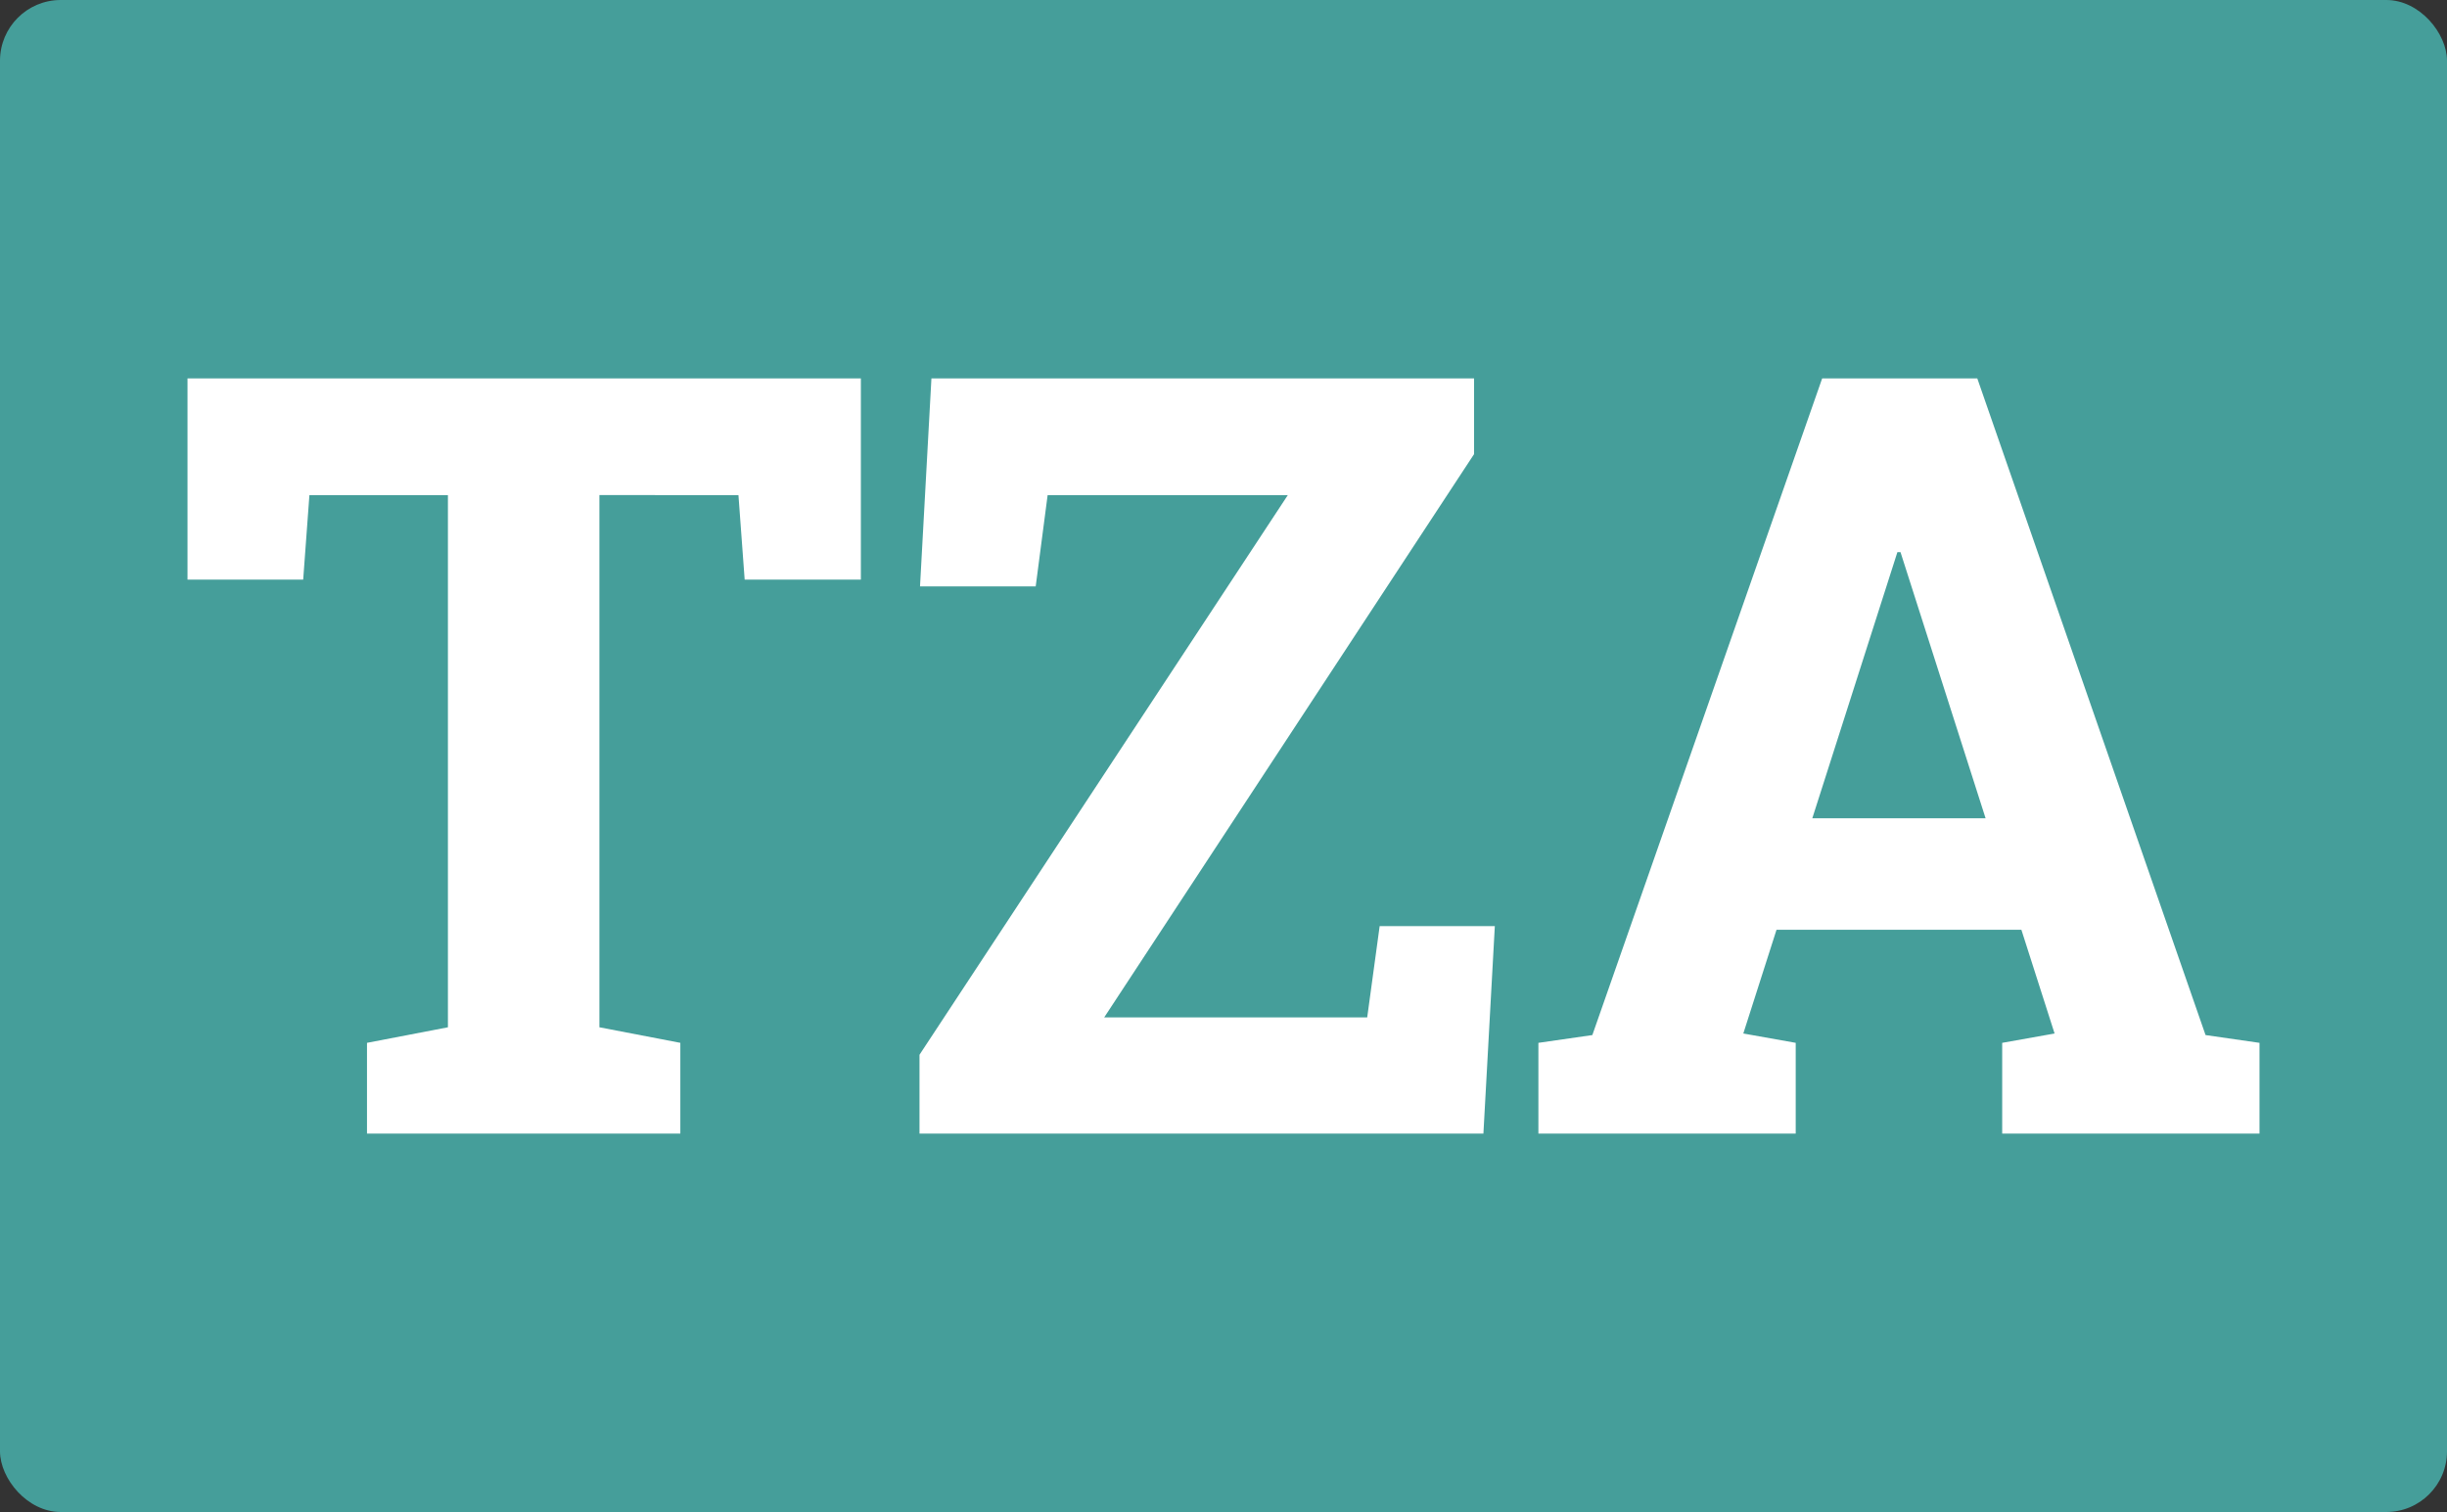
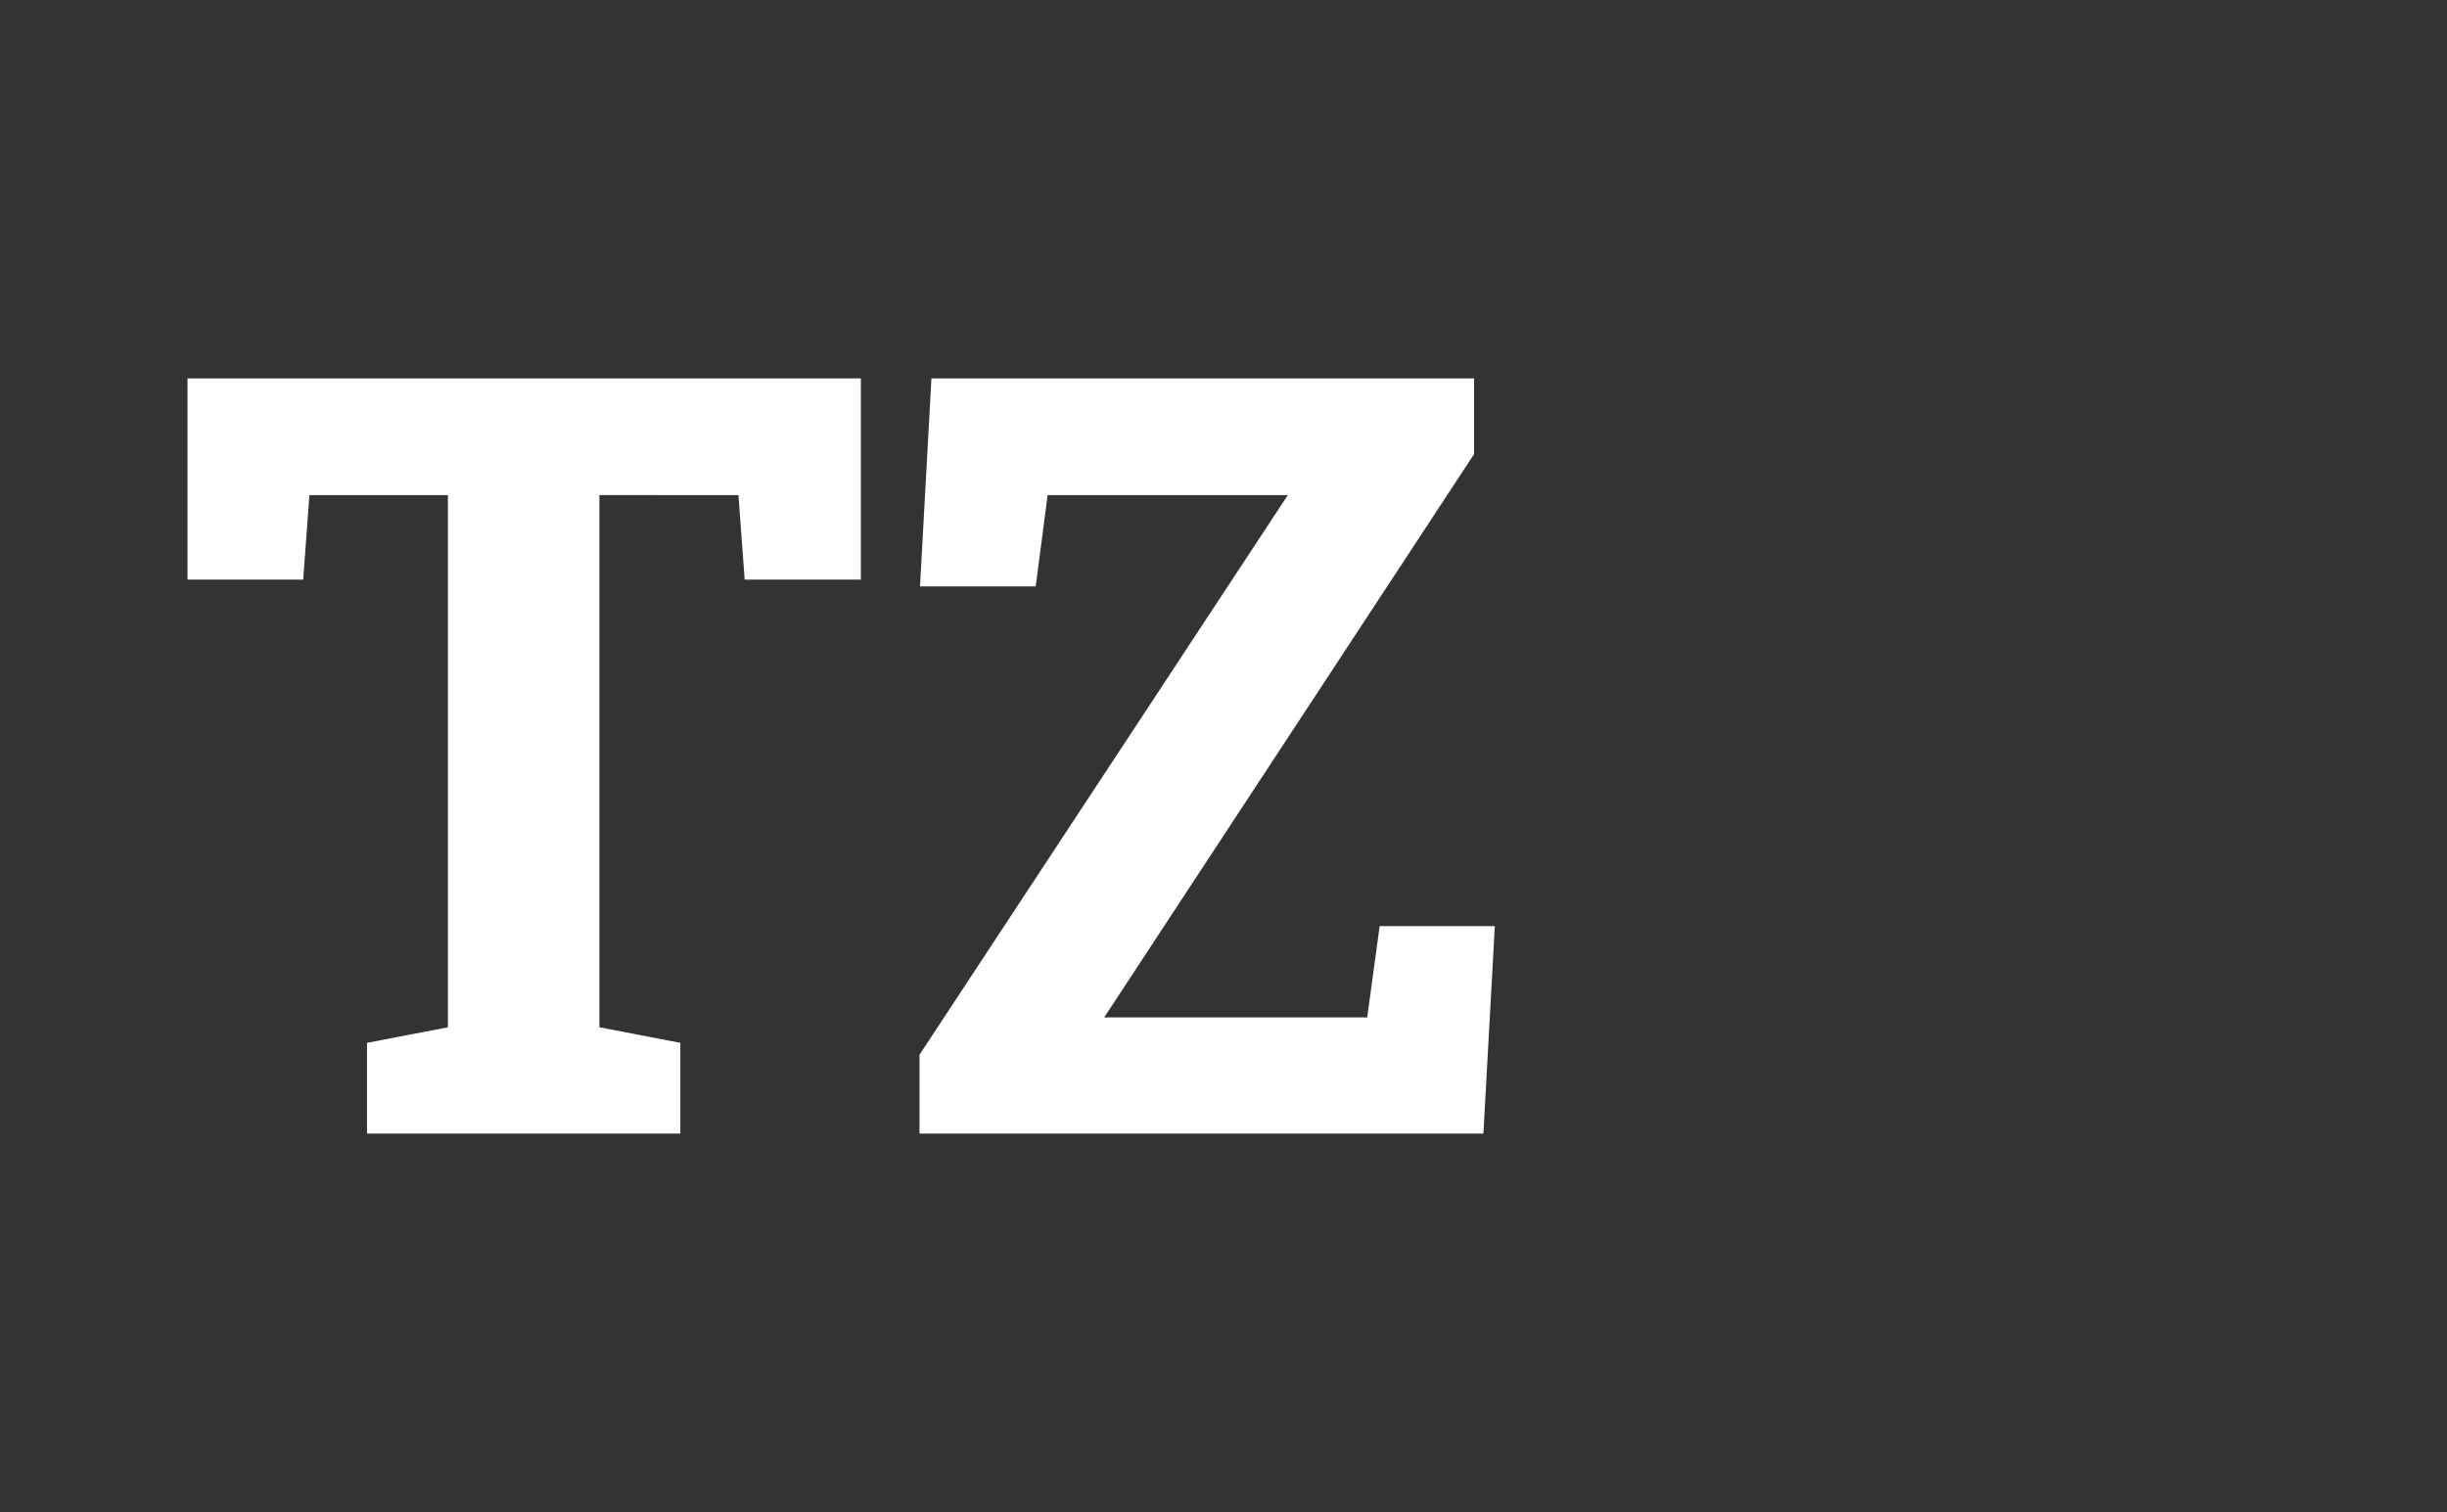
<svg xmlns="http://www.w3.org/2000/svg" viewBox="0 0 1000 618">
  <rect x="0" y="0" width="1000" height="618" fill="#333333" stroke="none" />
  <defs>
    <style>.cls-1{fill:#459e9a;}.cls-2{fill:#fff;}</style>
  </defs>
  <g id="Ebene_2" data-name="Ebene 2">
    <g id="Ebene_1-2" data-name="Ebene 1">
-       <rect class="cls-1" width="1000" height="618" rx="24.817" />
      <path class="cls-2" d="M351.808,154.659v82.258H304.318l-2.544-34.557H244.956V419.879l33.073,6.36v37.101H149.977V426.24l33.073-6.36V202.361H126.445l-2.544,34.557H76.623V154.659Z" />
-       <path class="cls-2" d="M602.399,154.659v30.953L451.238,415.851H558.726l5.088-37.313h47.066l-4.664,84.803H375.764v-32.225L526.289,202.361H428.13l-4.876,37.313H375.976l4.664-85.015Z" />
-       <path class="cls-2" d="M628.688,426.24l22.049-3.18,93.919-268.4h63.39l93.283,268.4,22.049,3.18v37.101H818.222V426.24l21.413-3.816-13.568-42.401H725.999L712.43,422.423l21.413,3.816v37.101H628.688Zm111.939-91.799h70.81l-34.769-108.759h-1.272Z" />
+       <path class="cls-2" d="M602.399,154.659v30.953L451.238,415.851H558.726l5.088-37.313h47.066l-4.664,84.803H375.764v-32.225L526.289,202.361H428.13l-4.876,37.313H375.976l4.664-85.015" />
    </g>
  </g>
</svg>